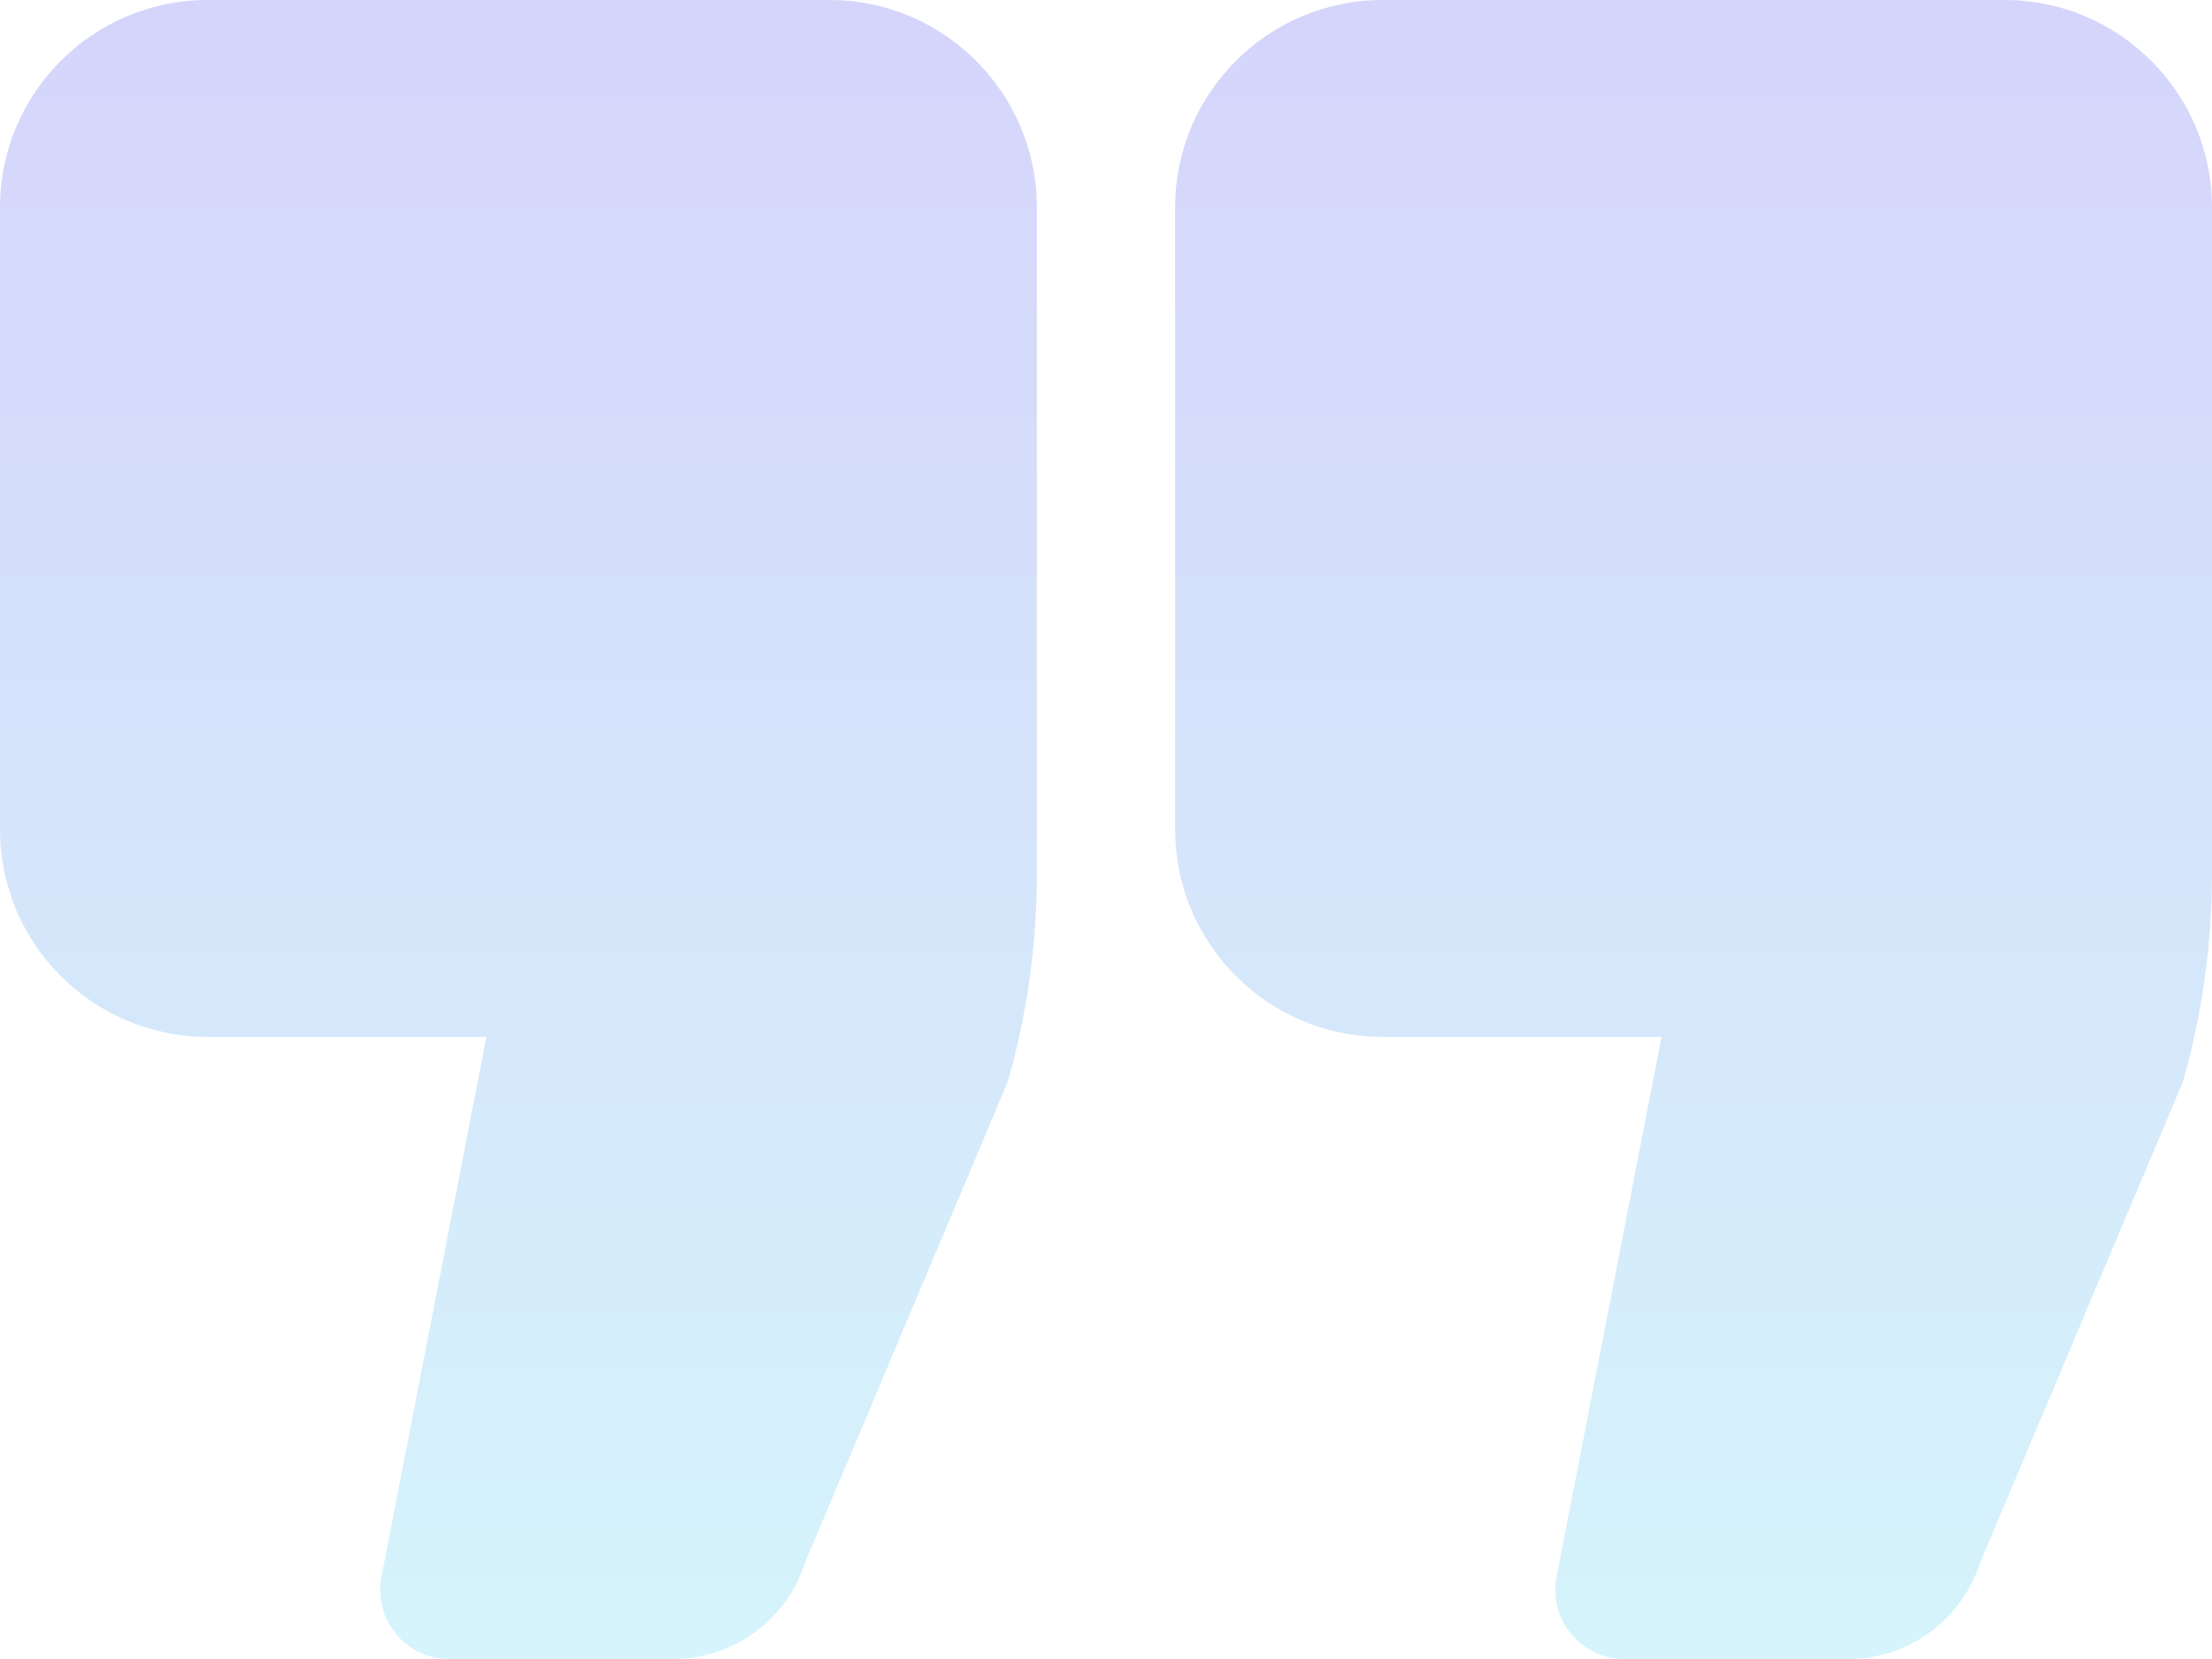
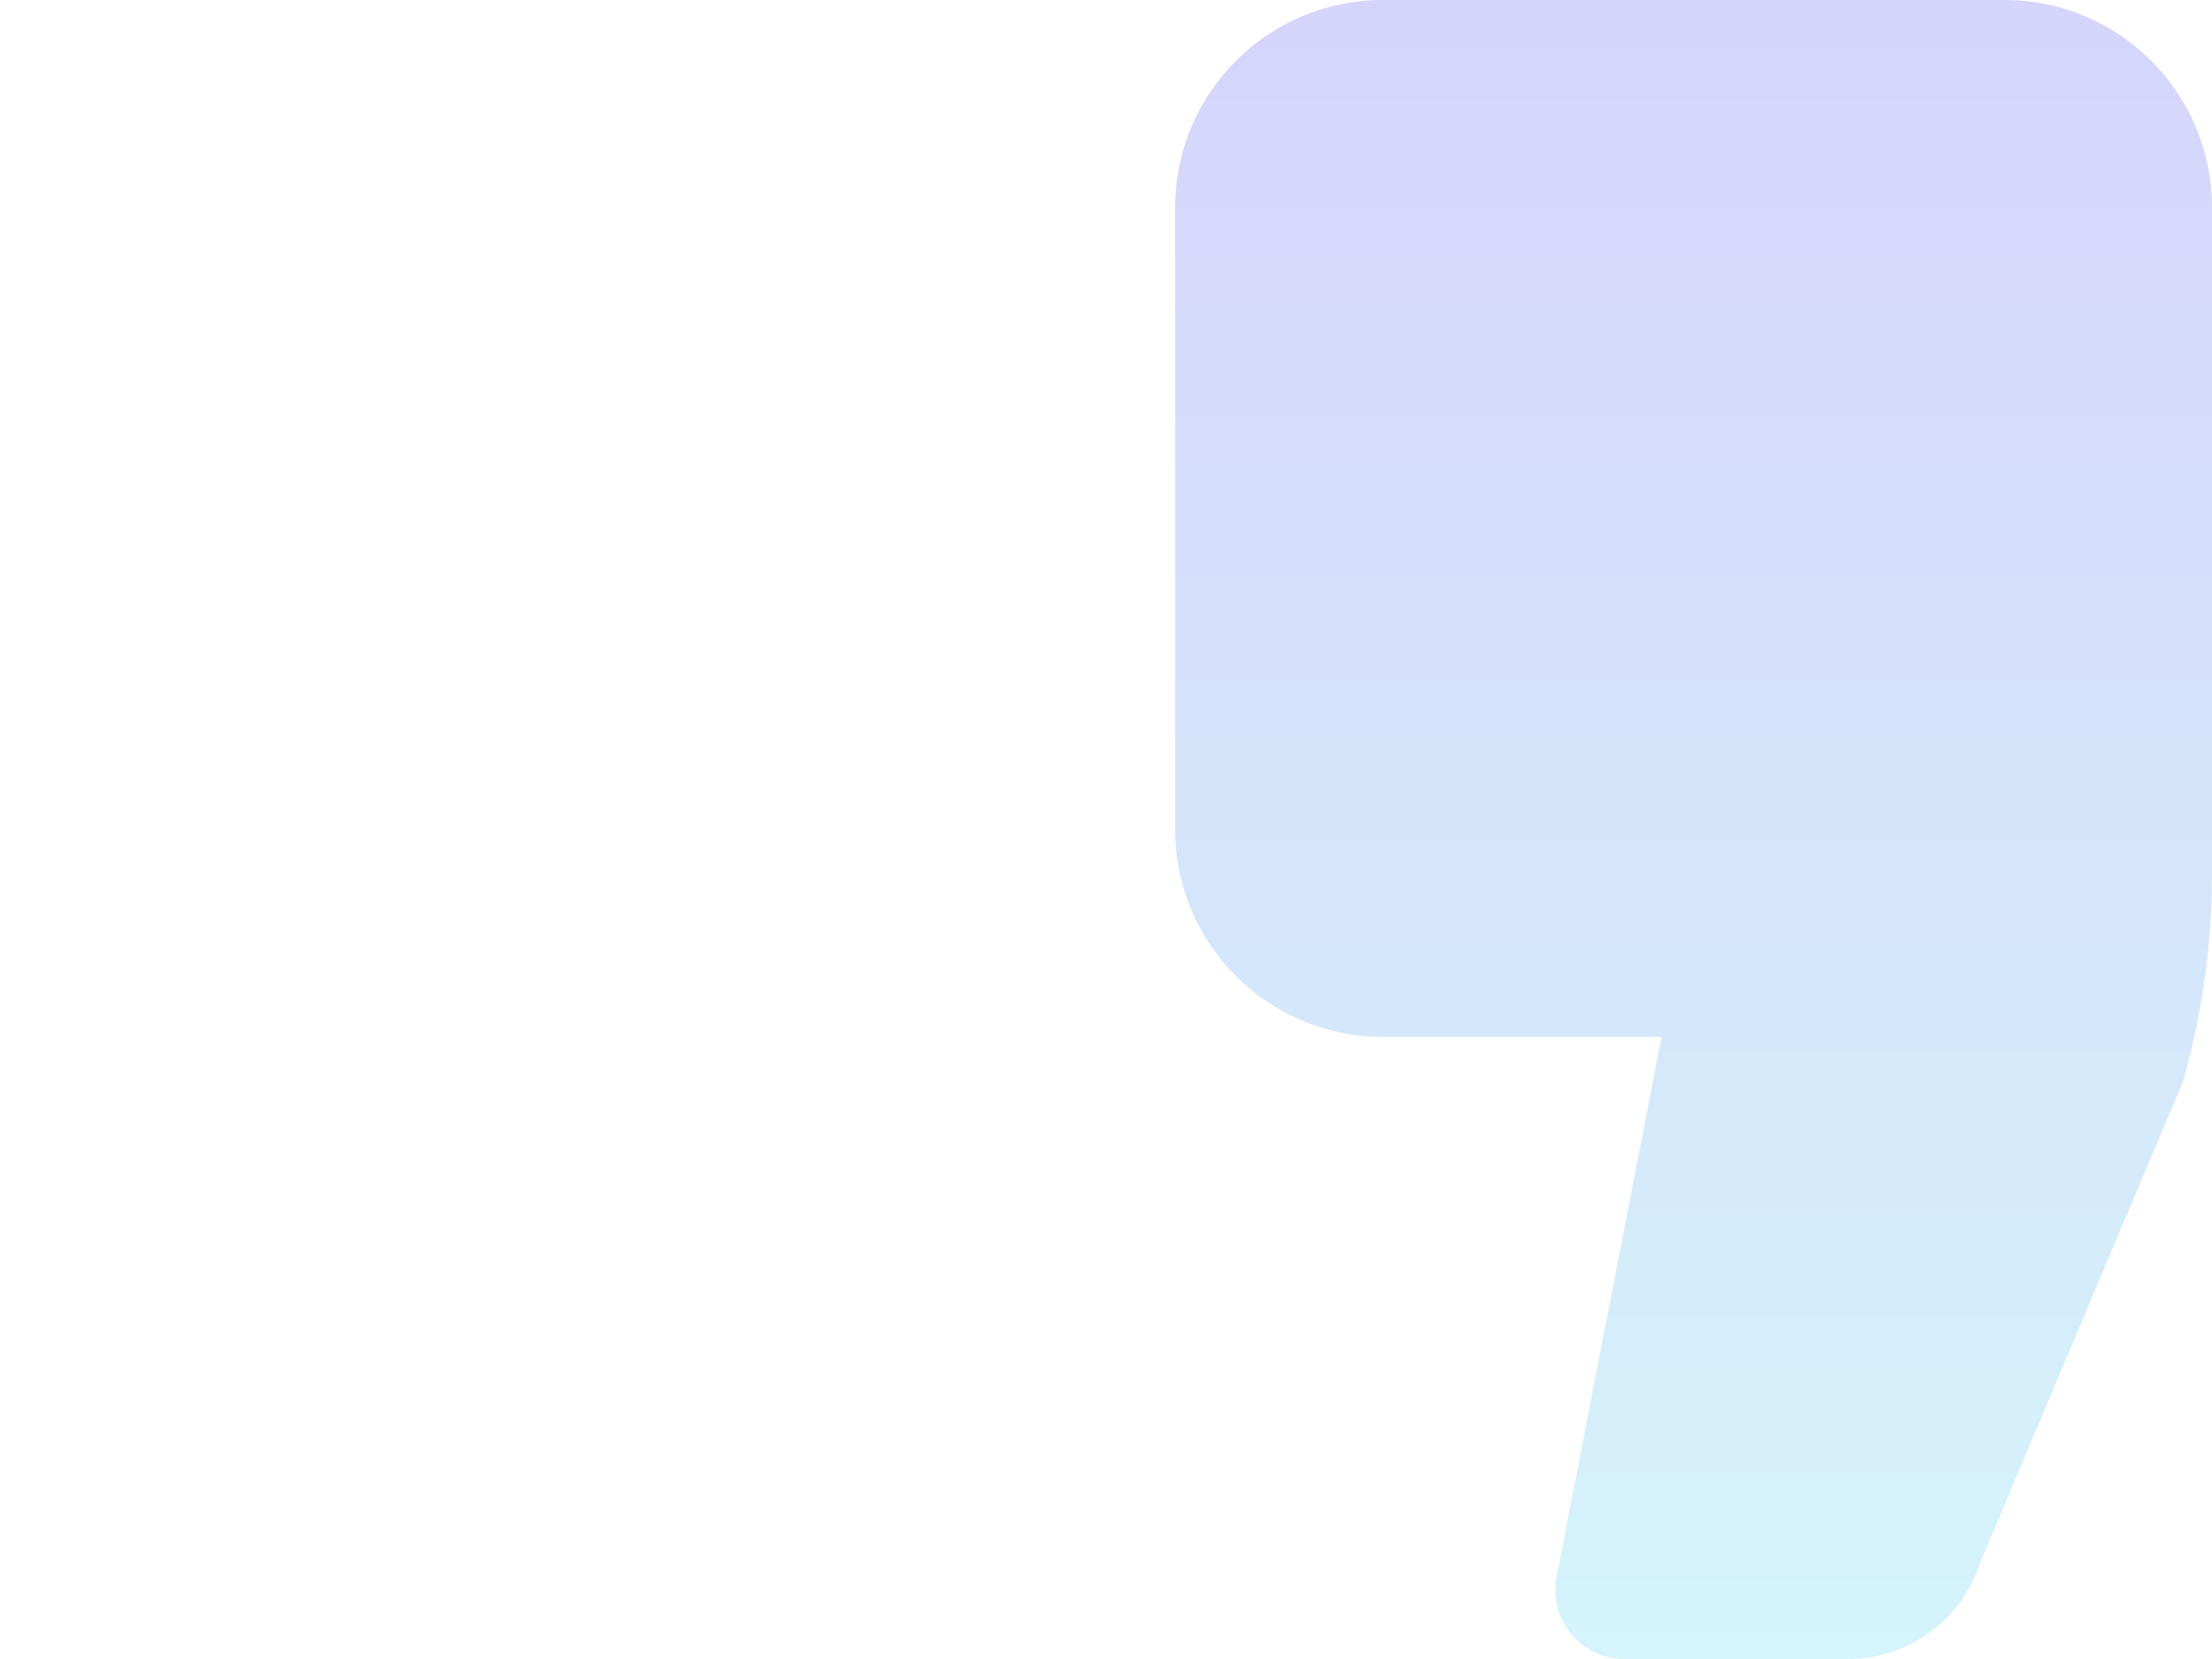
<svg xmlns="http://www.w3.org/2000/svg" width="80" height="60" viewBox="0 0 80 60" fill="none">
  <g opacity="0.2">
-     <path d="M30 0H7.5C3.364 0 0 3.364 0 7.5V30C0 34.136 3.364 37.5 7.5 37.5H17.592L13.796 57.023C13.654 57.756 13.846 58.514 14.321 59.091C14.796 59.667 15.503 60 16.25 60H24.349C26.523 60 28.456 58.578 29.114 56.519L36.392 39.255C36.433 39.157 36.468 39.055 36.497 38.953C37.163 36.558 37.5 34.081 37.5 31.592V7.5C37.5 3.364 34.136 0 30 0Z" fill="url(#paint0_linear_3987_4412)" />
    <path d="M72.5 0H50C45.864 0 42.5 3.364 42.5 7.5V30C42.5 34.136 45.864 37.5 50 37.5H60.093L56.296 57.023C56.152 57.756 56.345 58.514 56.821 59.091C57.295 59.667 58.003 60 58.75 60H66.851C69.026 60 70.957 58.578 71.614 56.517L78.892 39.255C78.933 39.157 78.967 39.055 78.996 38.953C79.663 36.555 80 34.078 80 31.592V7.5C80 3.364 76.636 0 72.5 0Z" fill="url(#paint1_linear_3987_4412)" />
  </g>
  <defs>
    <linearGradient id="paint0_linear_3987_4412" x1="18.75" y1="0" x2="18.75" y2="60" gradientUnits="userSpaceOnUse">
      <stop stop-color="#2F2BEB" />
      <stop offset="1" stop-color="#2BC8EB" />
    </linearGradient>
    <linearGradient id="paint1_linear_3987_4412" x1="61.25" y1="0" x2="61.25" y2="60" gradientUnits="userSpaceOnUse">
      <stop stop-color="#2F2BEB" />
      <stop offset="1" stop-color="#2BC8EB" />
    </linearGradient>
  </defs>
</svg>